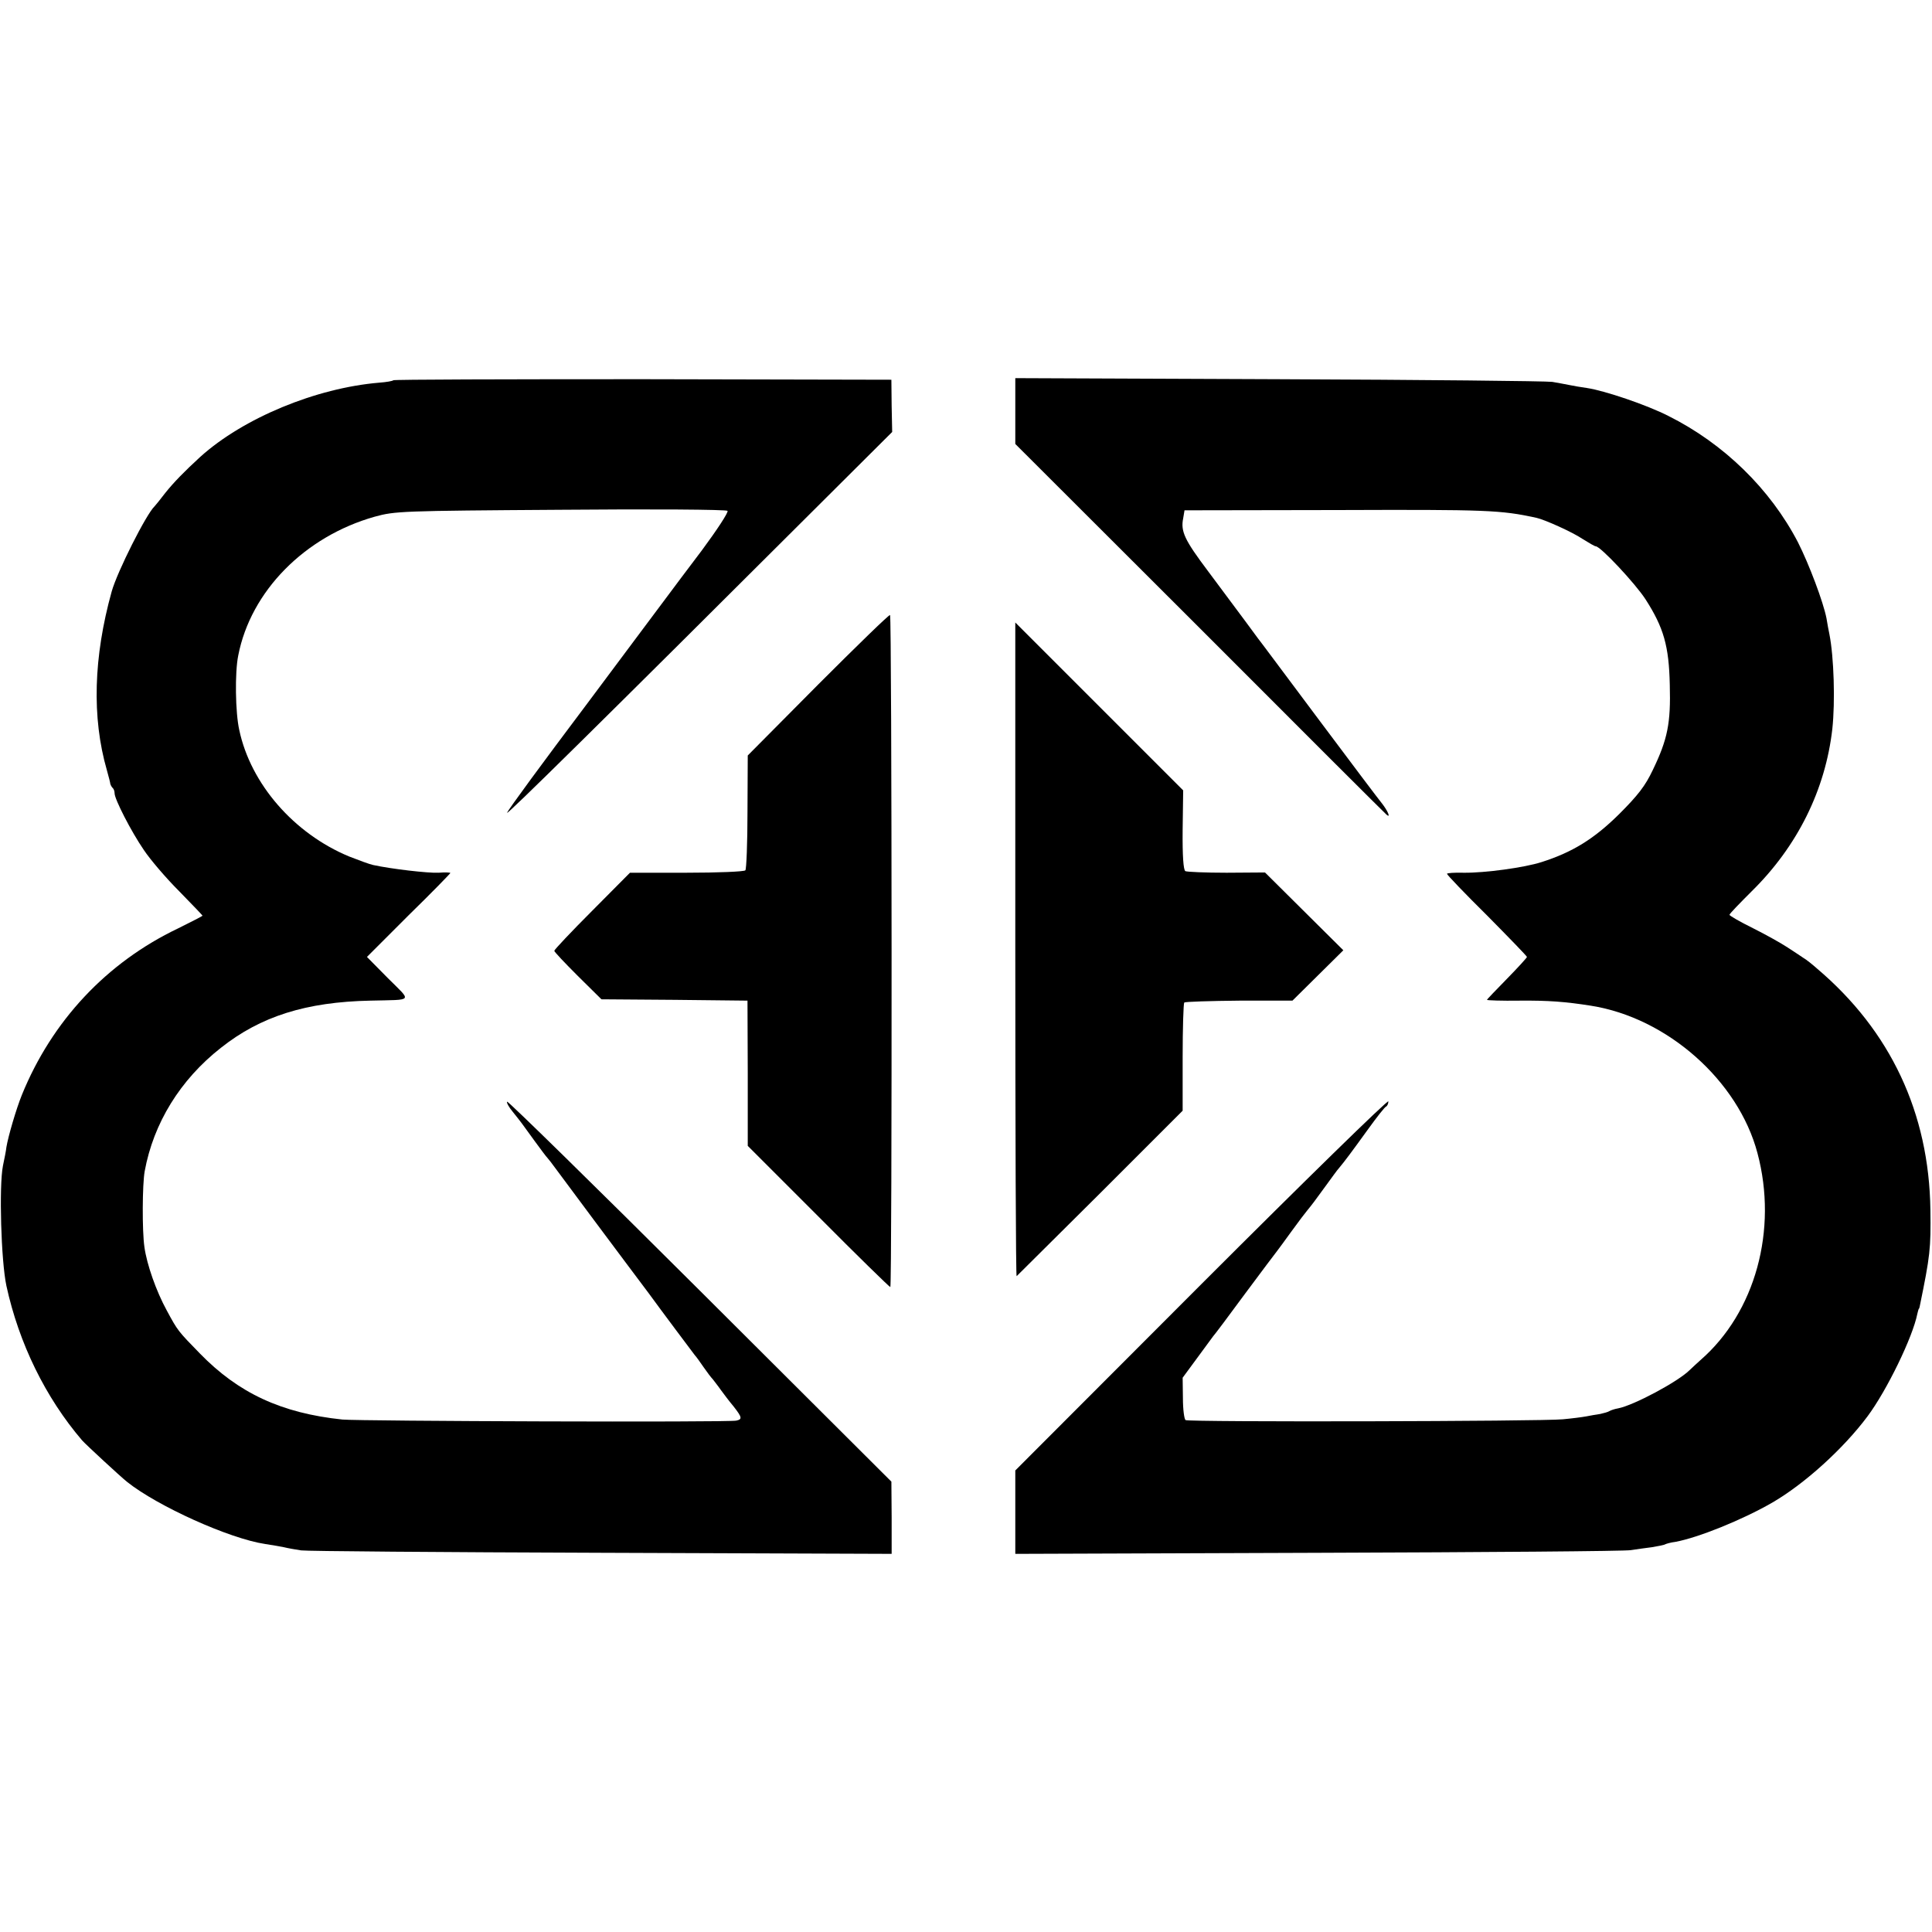
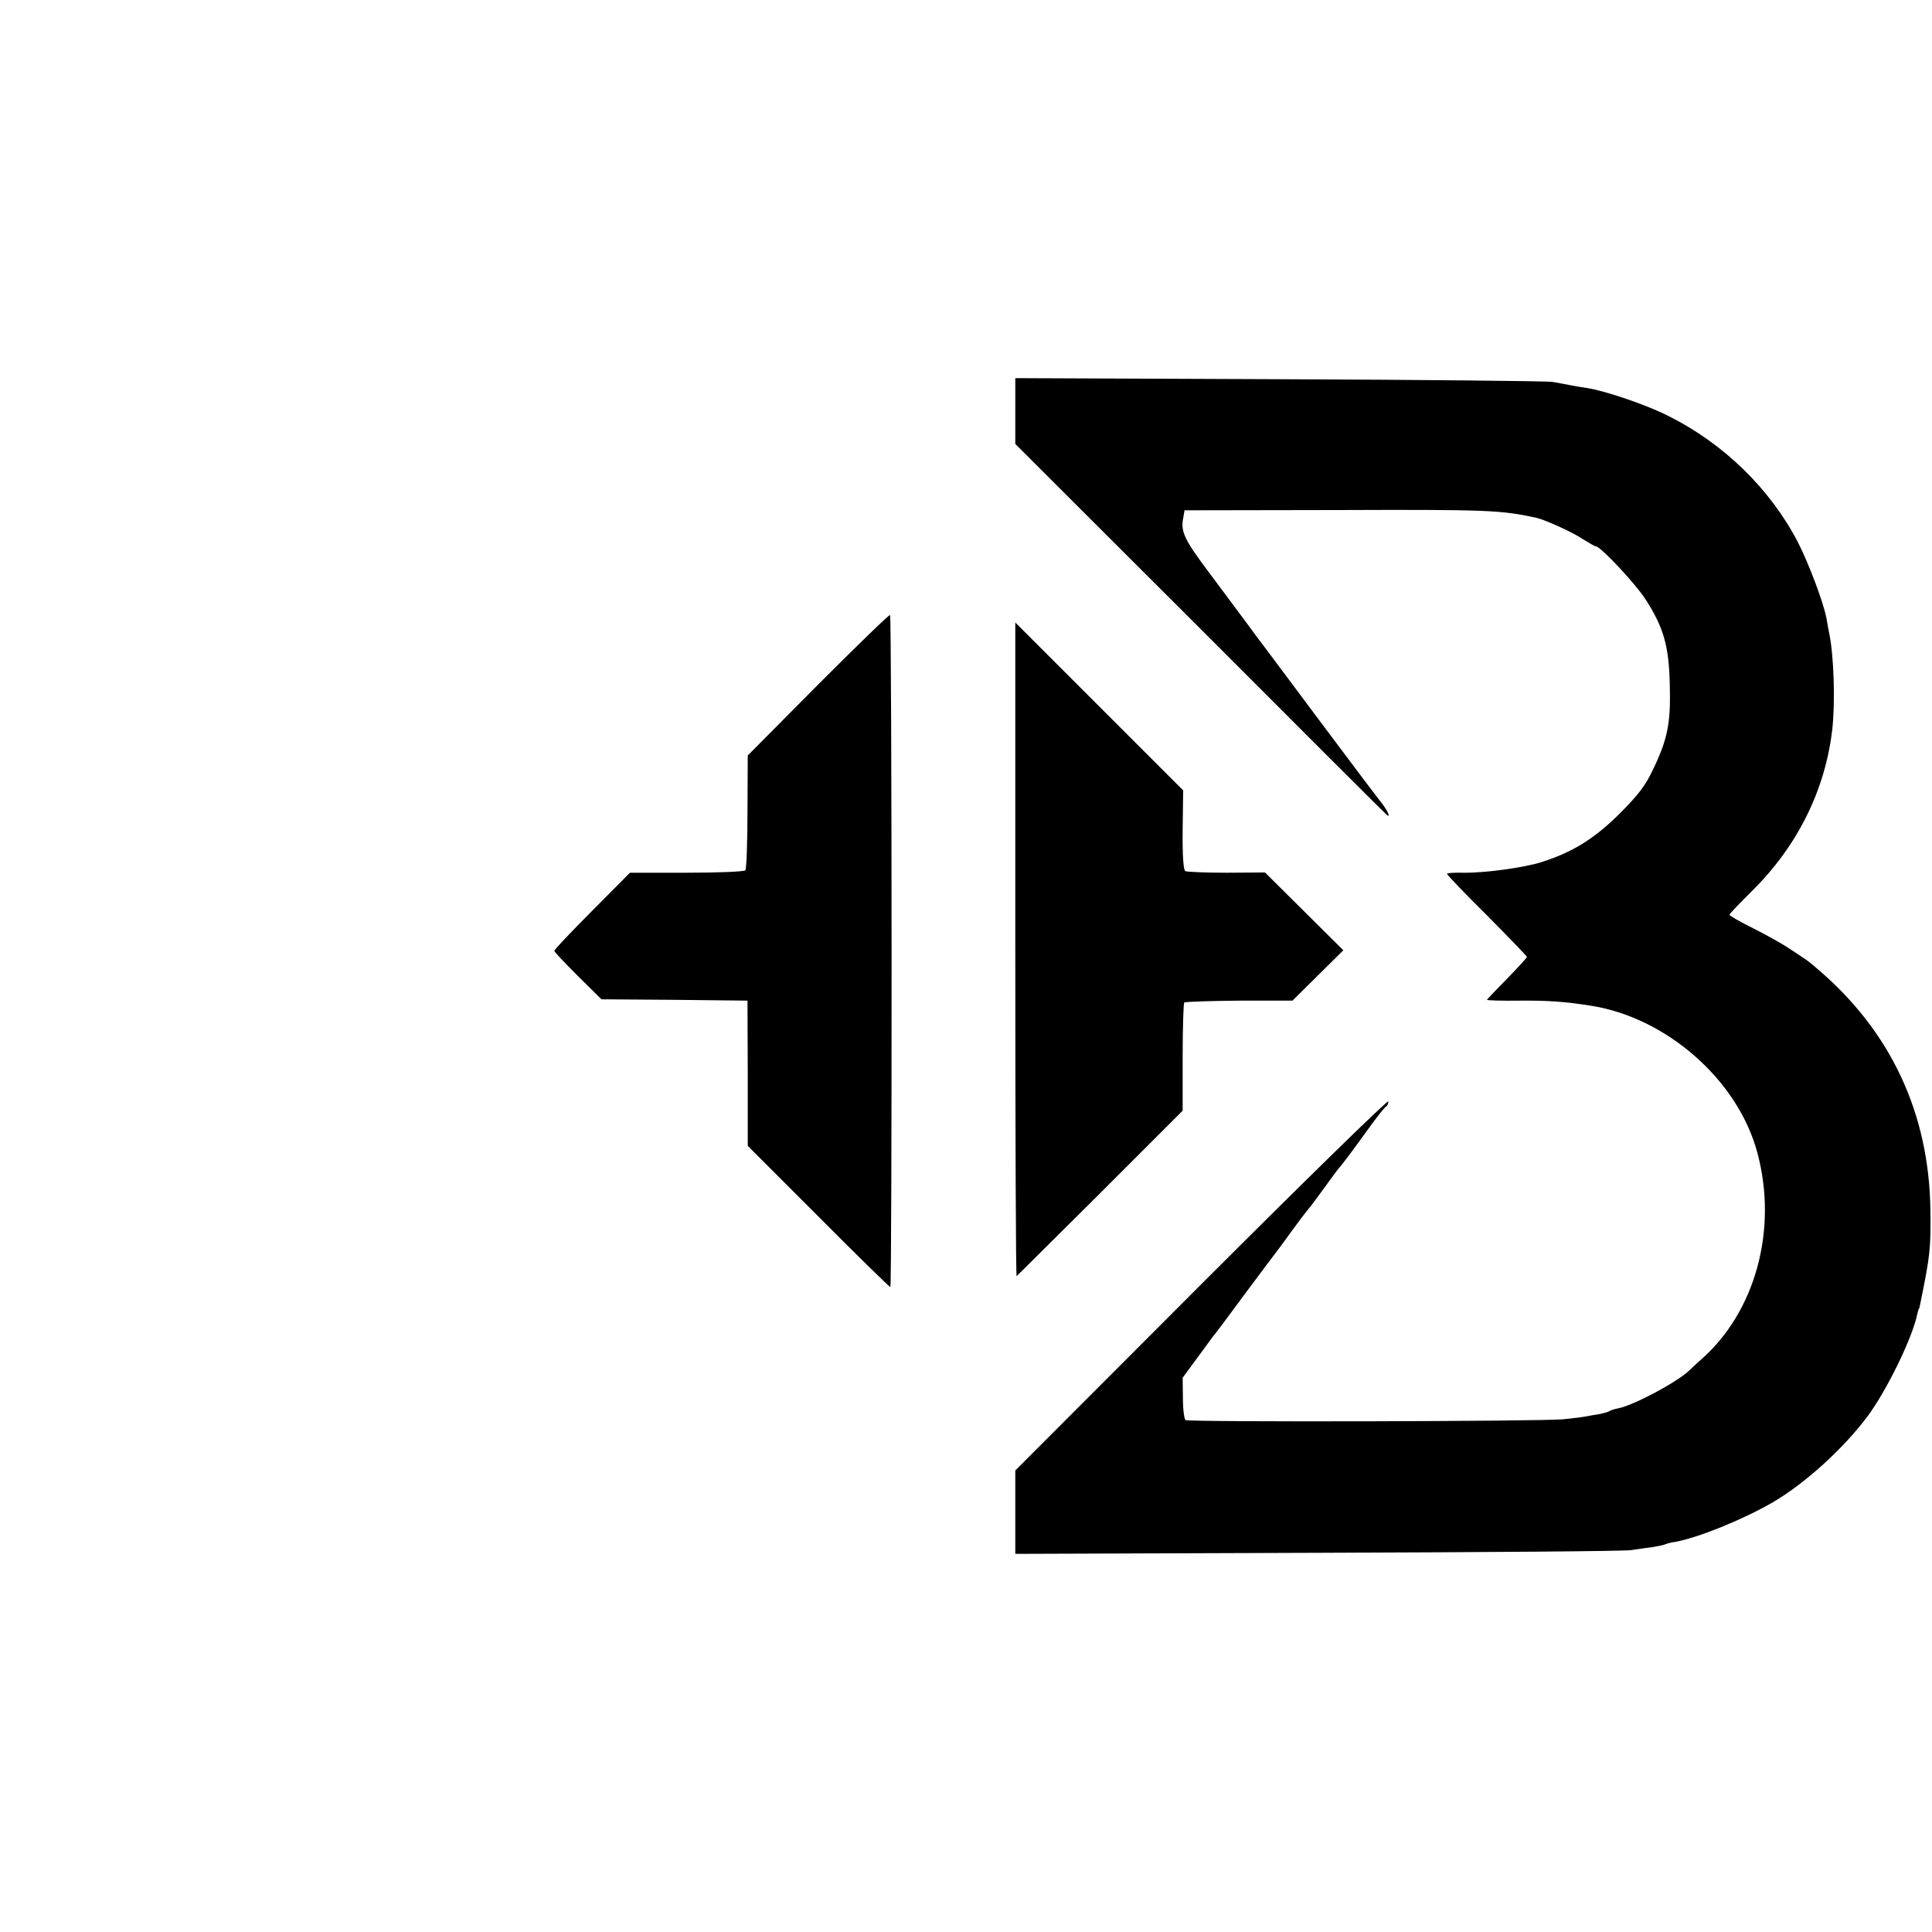
<svg xmlns="http://www.w3.org/2000/svg" version="1.0" width="725pt" height="725pt" viewBox="0 0 725 725" preserveAspectRatio="xMidYMid meet">
  <g transform="translate(0,725) scale(0.1,-0.1)" fill="#000000" stroke="none">
-     <path d="M1476 5823 c-3 -3 -26 -7 -53 -9 -238 -20 -510 -133 -671 -278 -60 -55 -100 -96 -132 -136 -19 -25 -37 -47 -40 -50 -31 -29 -140 -245 -161 -320 -68 -245 -75 -472 -18 -670 7 -25 13 -48 13 -52 1 -3 4 -10 8 -14 5 -4 8 -13 8 -21 0 -22 62 -143 110 -213 24 -36 83 -105 132 -154 48 -49 88 -91 88 -92 0 -2 -42 -23 -92 -48 -268 -128 -473 -347 -586 -625 -21 -52 -51 -154 -58 -196 -1 -11 -7 -42 -13 -70 -15 -77 -7 -356 13 -450 47 -216 147 -420 284 -580 13 -15 145 -137 169 -156 114 -91 384 -213 518 -233 22 -3 53 -9 70 -12 16 -4 45 -9 65 -12 19 -3 526 -7 1126 -9 l1090 -4 0 136 -1 135 -718 716 c-395 394 -721 713 -724 710 -3 -3 6 -20 21 -38 32 -40 32 -40 81 -108 22 -30 44 -60 50 -66 5 -6 18 -22 27 -35 21 -28 121 -163 148 -199 52 -70 187 -250 205 -274 45 -62 165 -222 172 -231 5 -5 20 -26 33 -45 13 -19 29 -40 35 -46 5 -7 19 -24 30 -40 11 -15 32 -43 48 -62 32 -41 33 -48 10 -53 -30 -7 -1414 -2 -1478 4 -229 24 -390 99 -535 248 -82 84 -83 85 -124 161 -40 73 -75 173 -84 238 -9 61 -8 236 1 285 33 180 133 343 286 463 149 118 319 172 561 177 164 4 156 -6 66 84 l-79 80 156 156 c87 85 157 157 157 159 0 2 -20 3 -44 1 -39 -2 -177 14 -246 29 -14 3 -54 18 -90 32 -207 86 -369 272 -412 474 -15 66 -17 217 -4 280 47 242 250 447 512 521 77 21 97 22 698 26 340 3 622 1 626 -4 5 -4 -39 -71 -96 -148 -58 -77 -114 -151 -124 -165 -10 -14 -150 -200 -310 -415 -161 -214 -295 -396 -297 -405 -5 -13 354 341 1172 1157 l273 272 -2 98 -1 98 -932 2 c-512 0 -934 -1 -937 -4z" />
    <path d="M3810 5708 l0 -124 693 -692 c380 -381 695 -695 700 -699 17 -15 5 14 -17 42 -14 17 -117 154 -230 305 -113 151 -209 280 -213 285 -5 6 -35 46 -67 90 -33 44 -97 130 -143 192 -88 117 -103 149 -93 198 l5 30 575 1 c561 2 611 0 745 -29 32 -7 136 -54 173 -79 24 -15 46 -28 50 -28 18 0 148 -139 187 -199 68 -106 88 -175 91 -321 4 -144 -8 -204 -64 -320 -28 -59 -55 -94 -126 -165 -94 -93 -175 -143 -291 -180 -65 -21 -214 -41 -292 -40 -35 1 -63 -1 -63 -4 0 -4 67 -74 150 -156 82 -83 150 -153 150 -156 0 -3 -34 -40 -75 -82 -41 -42 -75 -77 -75 -79 0 -2 55 -4 123 -3 107 1 172 -4 267 -19 286 -45 553 -281 625 -553 77 -288 -8 -598 -214 -777 -13 -12 -31 -28 -40 -37 -44 -44 -211 -133 -269 -144 -12 -2 -27 -7 -32 -10 -6 -4 -22 -8 -35 -11 -14 -2 -37 -6 -52 -9 -16 -3 -55 -8 -88 -11 -79 -8 -1404 -11 -1416 -3 -5 3 -10 40 -10 82 l-1 77 53 72 c29 40 57 77 61 83 5 5 59 77 120 160 61 82 115 154 120 160 4 5 29 39 55 75 26 36 52 70 58 77 19 23 30 38 70 93 22 30 44 61 50 67 21 25 47 60 107 143 34 47 65 87 70 88 4 2 8 11 8 19 0 9 -315 -299 -700 -684 l-700 -701 0 -156 0 -157 1138 4 c625 2 1153 6 1172 10 19 3 55 8 79 11 23 4 46 8 50 11 4 2 21 7 38 9 86 16 250 82 363 147 121 70 267 202 358 324 73 98 170 298 187 385 2 8 4 16 5 18 2 1 3 5 4 10 39 190 42 216 40 362 -5 364 -150 672 -425 905 -19 17 -42 35 -51 40 -8 6 -35 23 -59 39 -24 16 -83 49 -131 73 -49 24 -88 47 -88 50 0 4 38 43 83 88 172 169 277 381 303 610 11 102 6 269 -11 355 -3 14 -8 41 -11 60 -12 61 -65 202 -107 285 -104 200 -278 370 -486 474 -80 41 -239 95 -306 105 -22 3 -51 8 -65 11 -14 3 -43 8 -65 12 -22 3 -484 8 -1027 10 l-988 4 0 -123z" />
    <path d="M3070 4681 l-264 -266 -1 -212 c0 -116 -4 -215 -8 -219 -5 -5 -104 -9 -220 -9 l-213 0 -142 -143 c-78 -78 -142 -146 -142 -150 0 -4 40 -46 88 -94 l89 -88 274 -2 274 -3 1 -273 0 -272 265 -265 c145 -146 267 -265 270 -265 7 0 6 2517 -1 2522 -3 3 -124 -115 -270 -261z" />
    <path d="M3810 3685 c0 -675 2 -1226 5 -1224 2 2 144 143 314 312 l309 309 0 200 c0 109 3 202 6 206 4 3 97 6 207 7 l199 0 95 94 96 95 -147 146 -147 146 -144 -1 c-79 0 -149 3 -155 6 -7 5 -11 56 -10 155 l2 148 -315 315 -315 315 0 -1229z" />
  </g>
</svg>